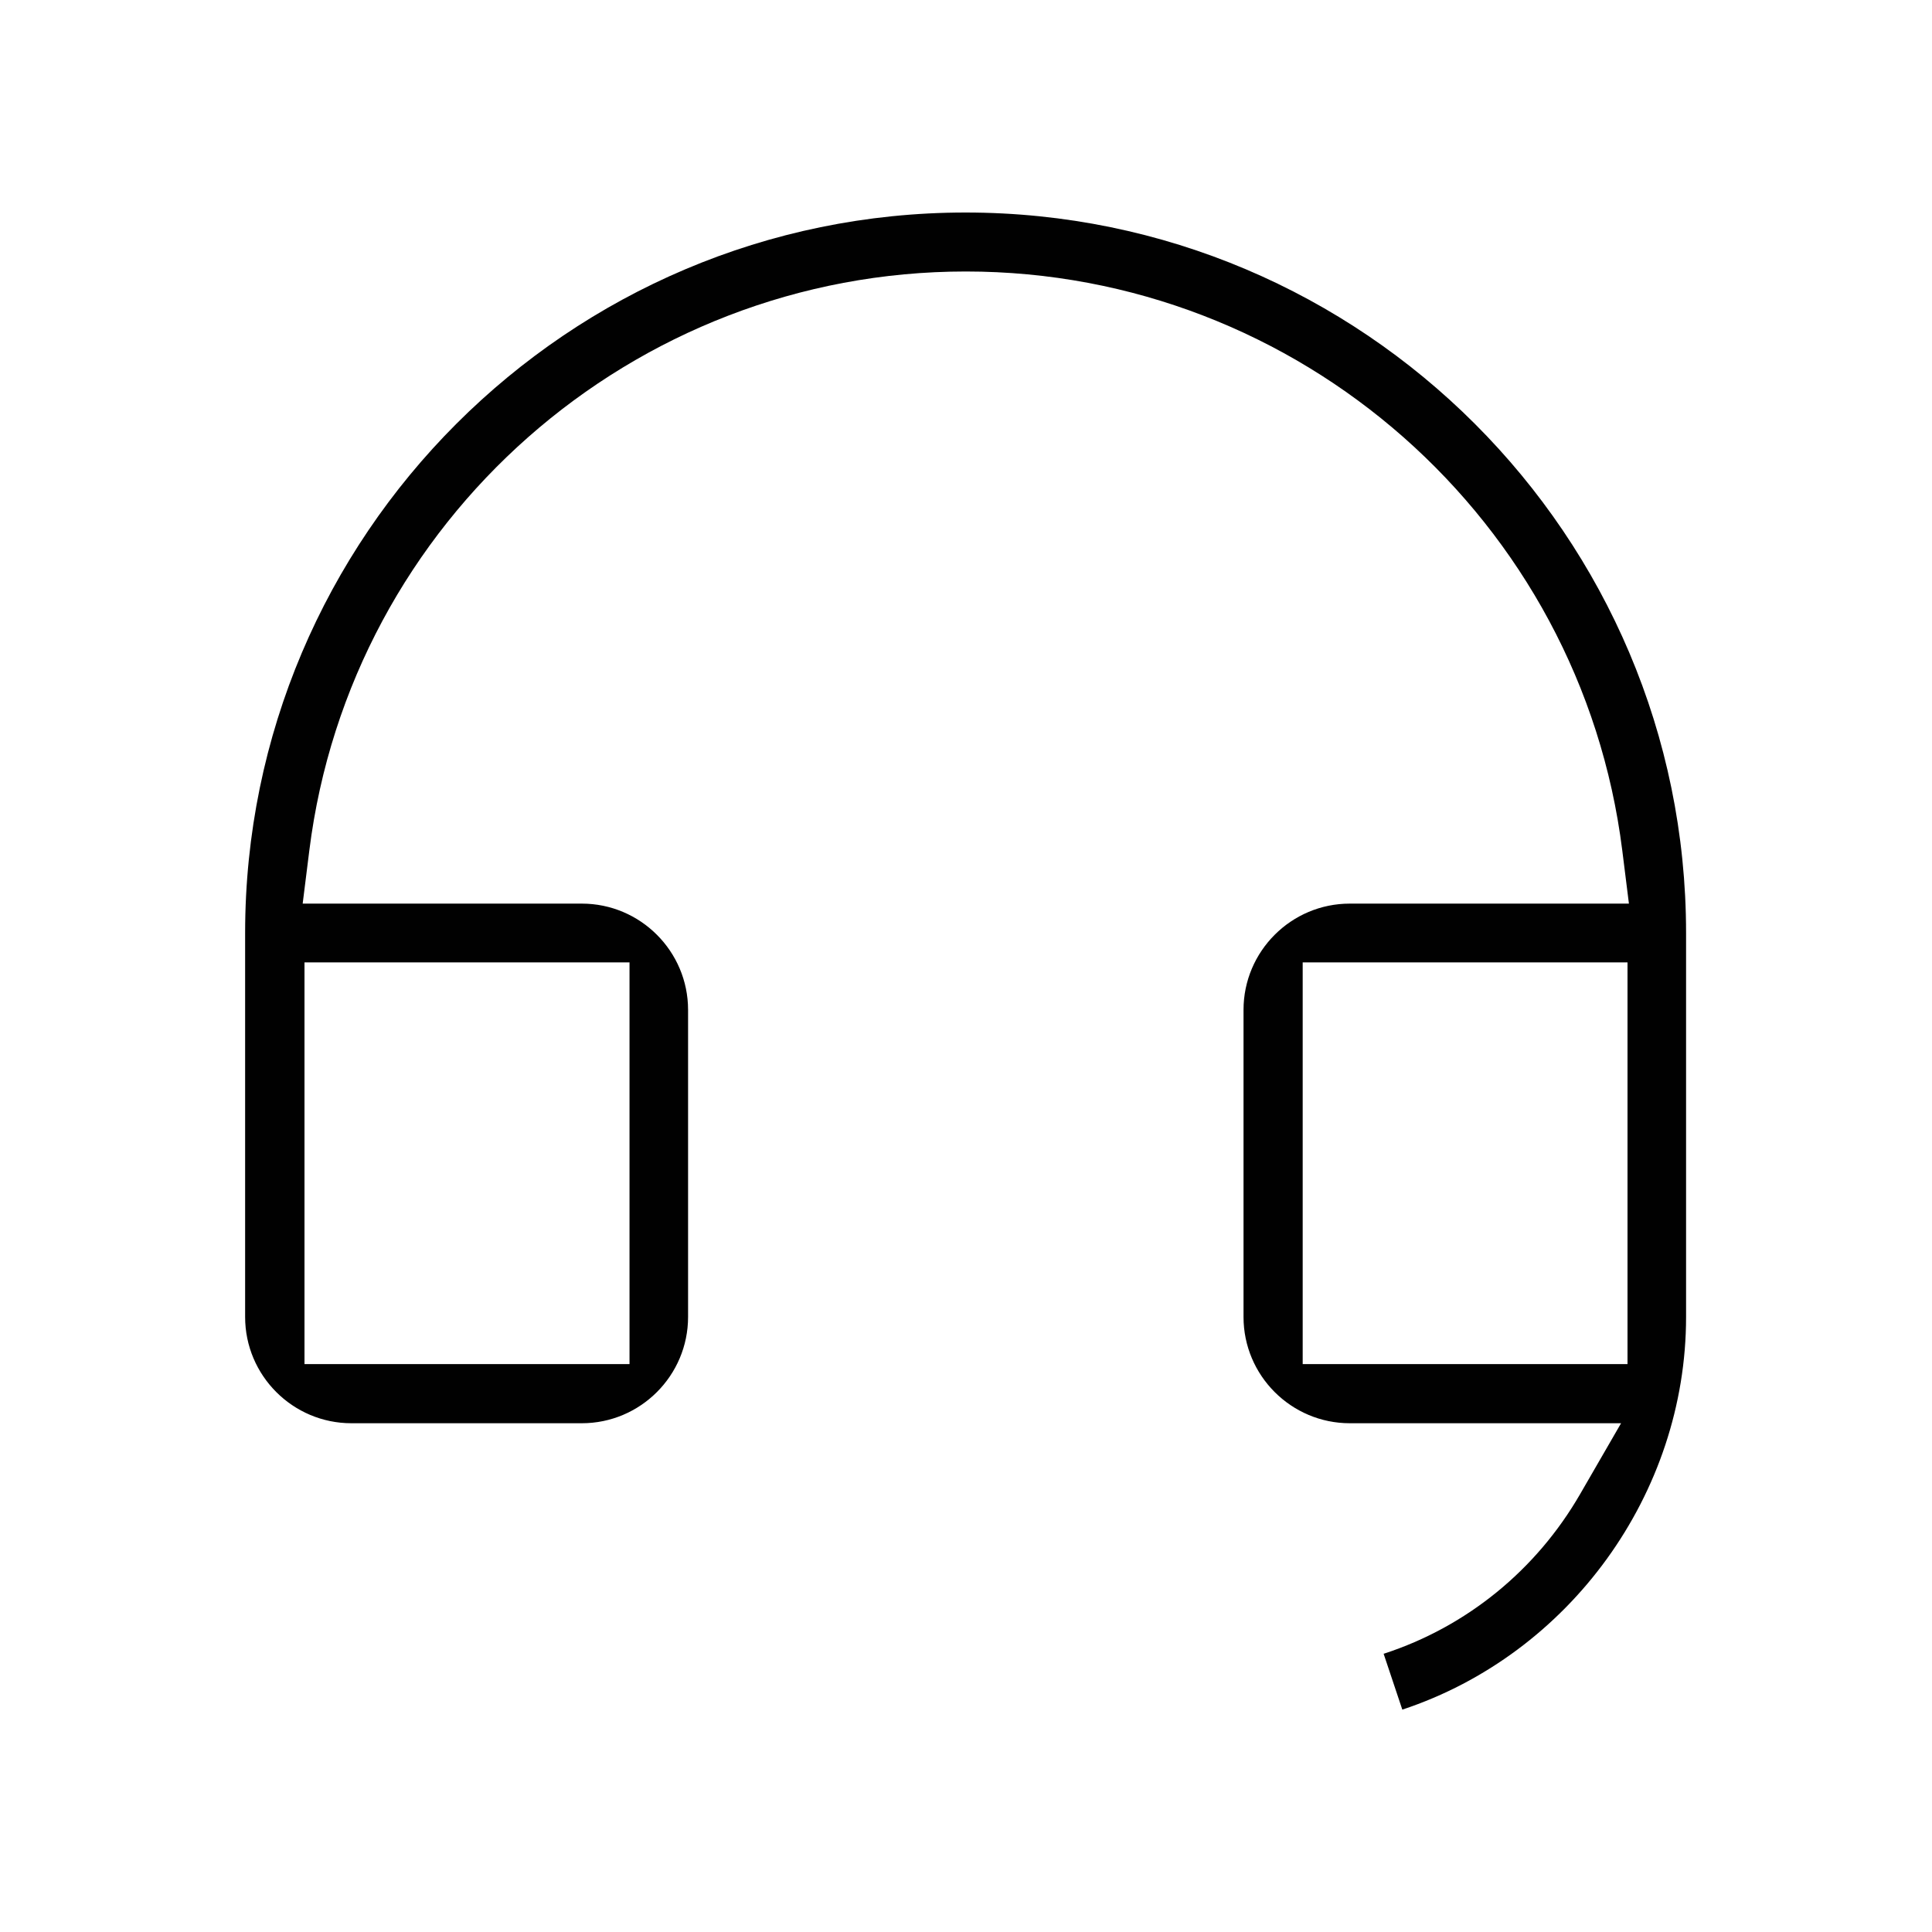
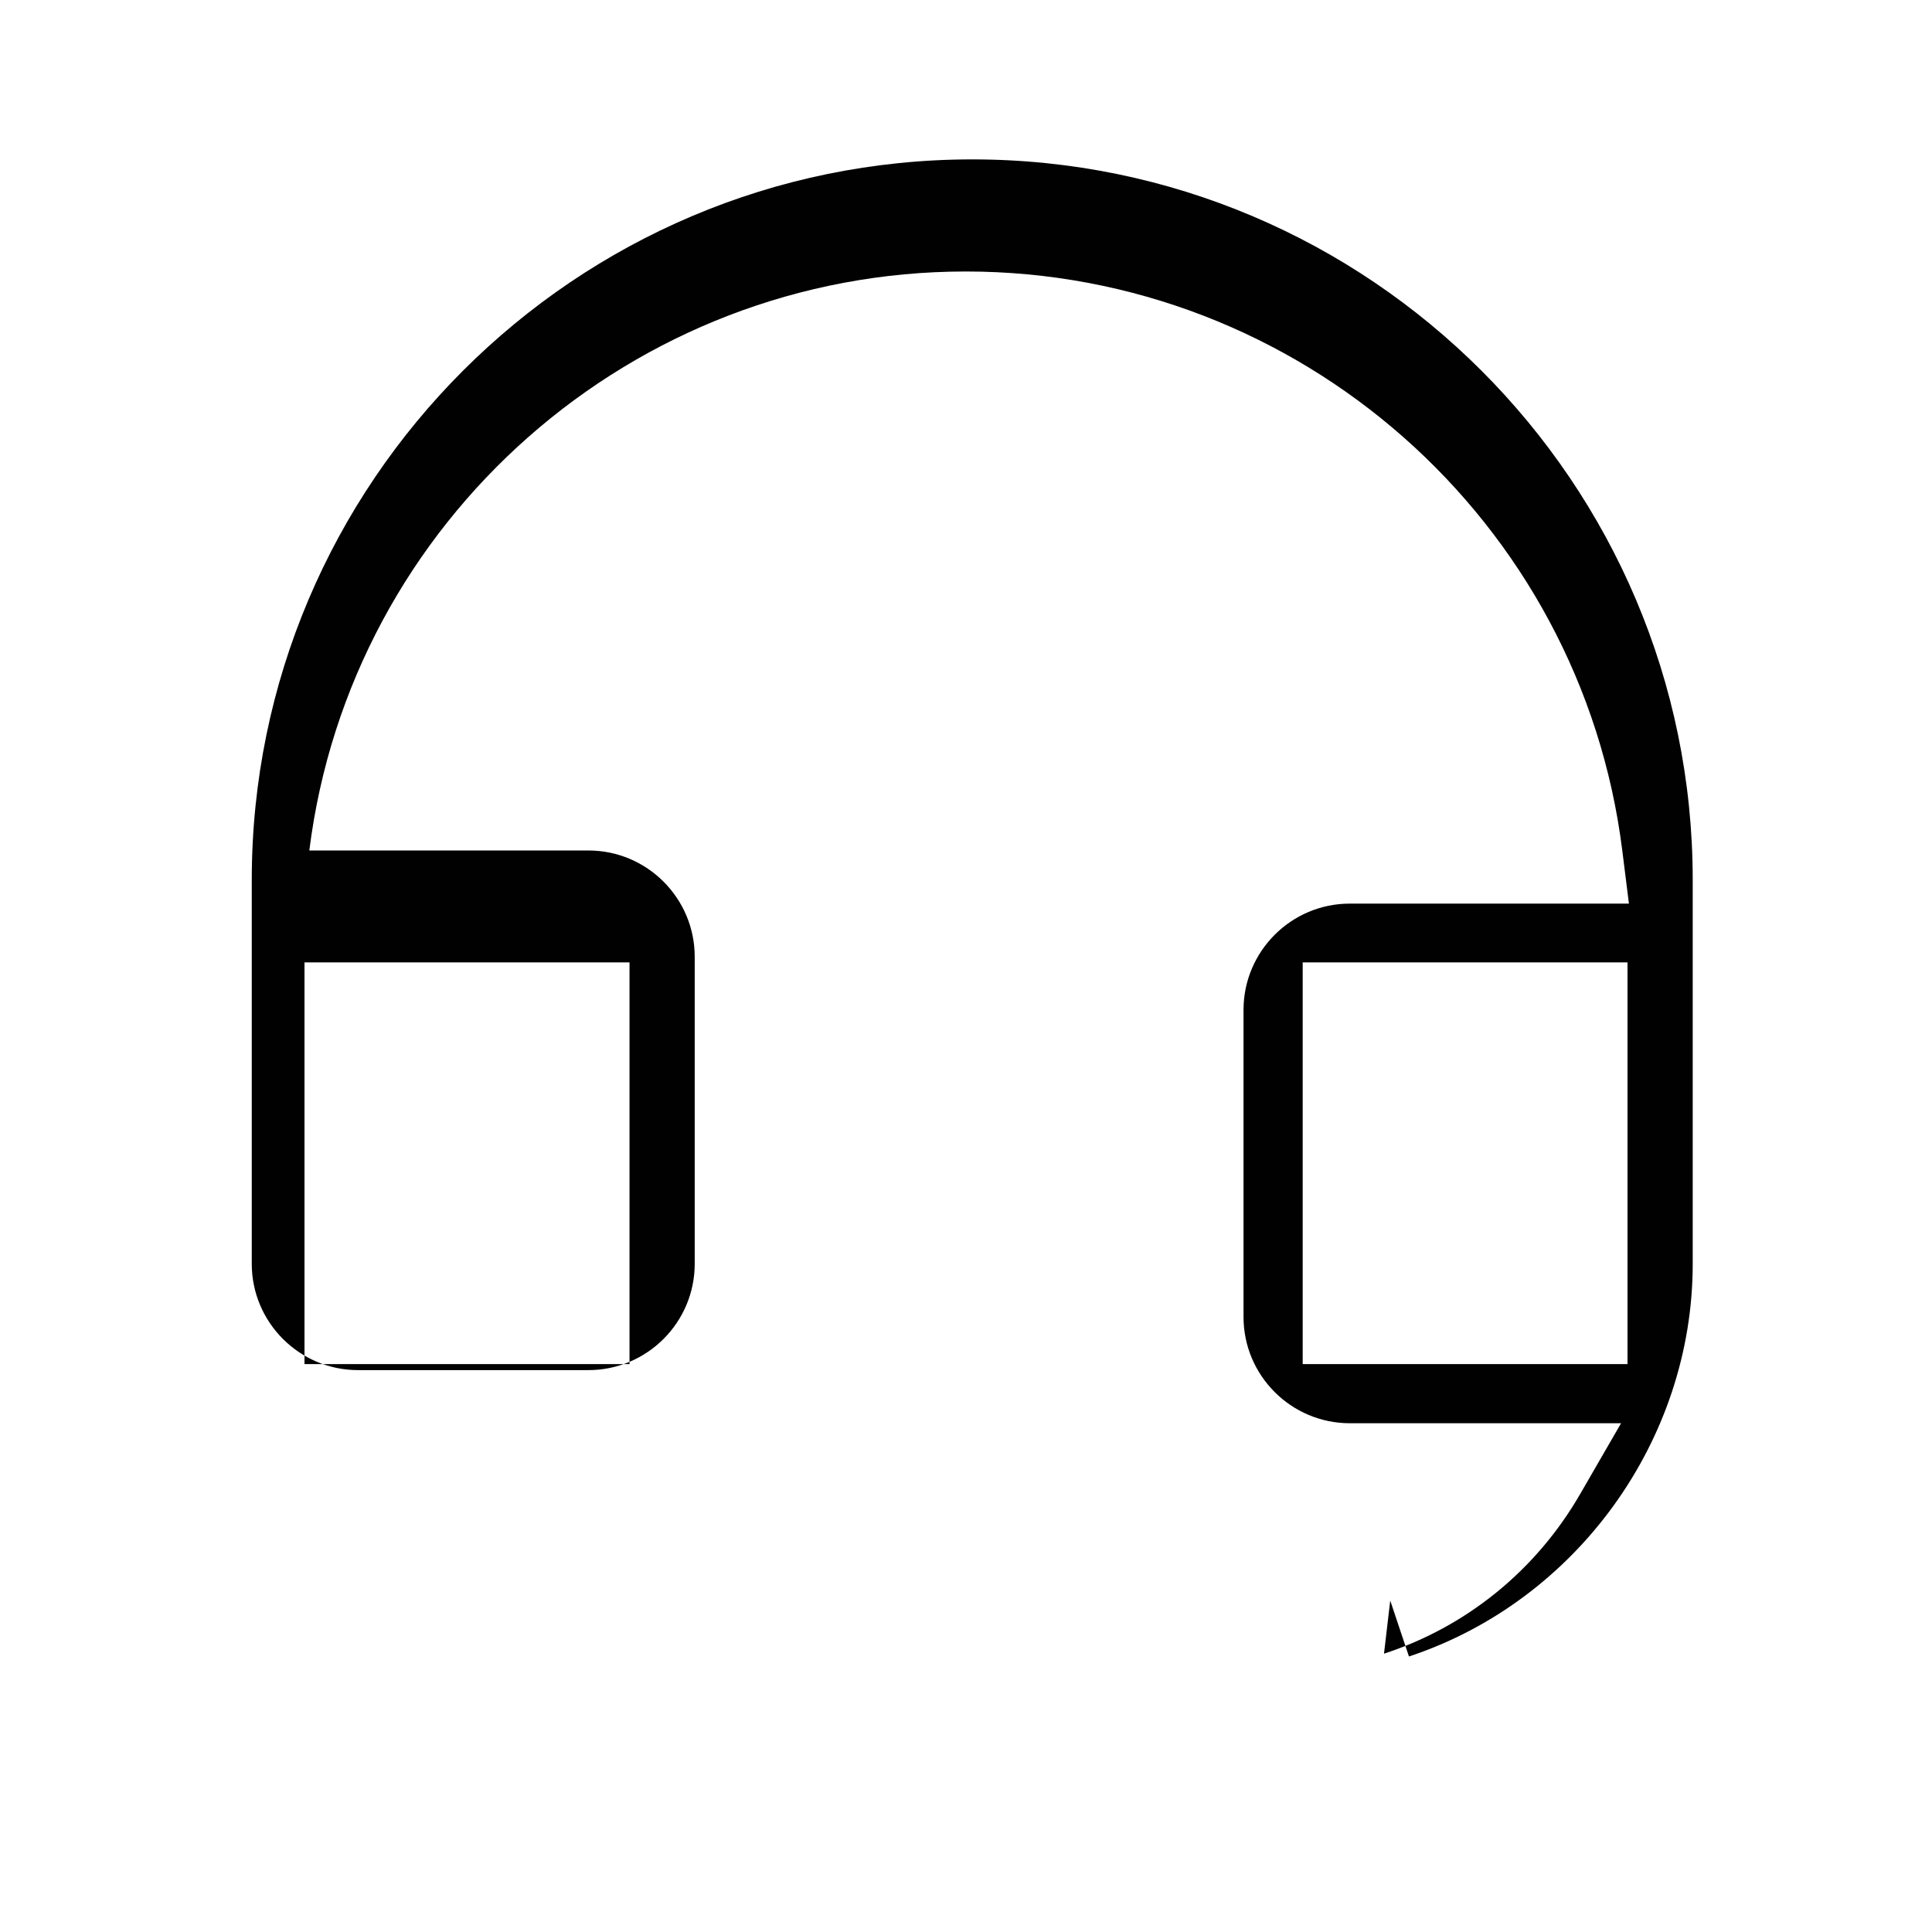
<svg xmlns="http://www.w3.org/2000/svg" viewBox="0 0 96 96" data-sanitized-data-name="Layer 1" data-name="Layer 1" id="Layer_1">
  <defs>
    <style>
      .cls-1 {
        fill: #010101;
        stroke-width: 0px;
      }
    </style>
  </defs>
-   <path d="M68.77,82.17c4.11-1.34,7.56-4.15,9.74-7.92l2.04-3.53h-13.48c-2.91,0-5.28-2.37-5.28-5.28v-15.26c0-2.91,2.37-5.28,5.28-5.28h13.87l-.33-2.64c-2.05-16.4-16.07-28.77-32.62-28.77s-30.57,12.37-32.62,28.77l-.33,2.64h13.87c2.91,0,5.28,2.37,5.28,5.28v15.26c0,2.91-2.37,5.28-5.28,5.28h-11.45c-2.91,0-5.28-2.37-5.28-5.28v-19.08c0-19.74,16.06-35.8,35.8-35.8s35.8,16.06,35.8,35.8v19.08c0,8.78-5.79,16.76-14.1,19.51l-.93-2.78ZM64.73,67.78h16.14v-19.96h-16.14v19.96ZM15.13,67.78h16.15v-19.96H15.13v19.96Z" class="cls-1" />
+   <path d="M68.77,82.17c4.11-1.34,7.56-4.15,9.74-7.92l2.04-3.53h-13.48c-2.91,0-5.28-2.37-5.28-5.28v-15.26c0-2.91,2.37-5.28,5.28-5.28h13.87l-.33-2.64c-2.05-16.4-16.07-28.77-32.62-28.77s-30.57,12.37-32.62,28.77h13.87c2.91,0,5.28,2.37,5.28,5.28v15.26c0,2.91-2.37,5.28-5.28,5.28h-11.45c-2.91,0-5.28-2.37-5.28-5.28v-19.08c0-19.74,16.06-35.8,35.8-35.8s35.8,16.06,35.8,35.8v19.08c0,8.78-5.79,16.76-14.1,19.51l-.93-2.78ZM64.73,67.78h16.14v-19.96h-16.14v19.96ZM15.13,67.78h16.15v-19.96H15.13v19.96Z" class="cls-1" />
</svg>